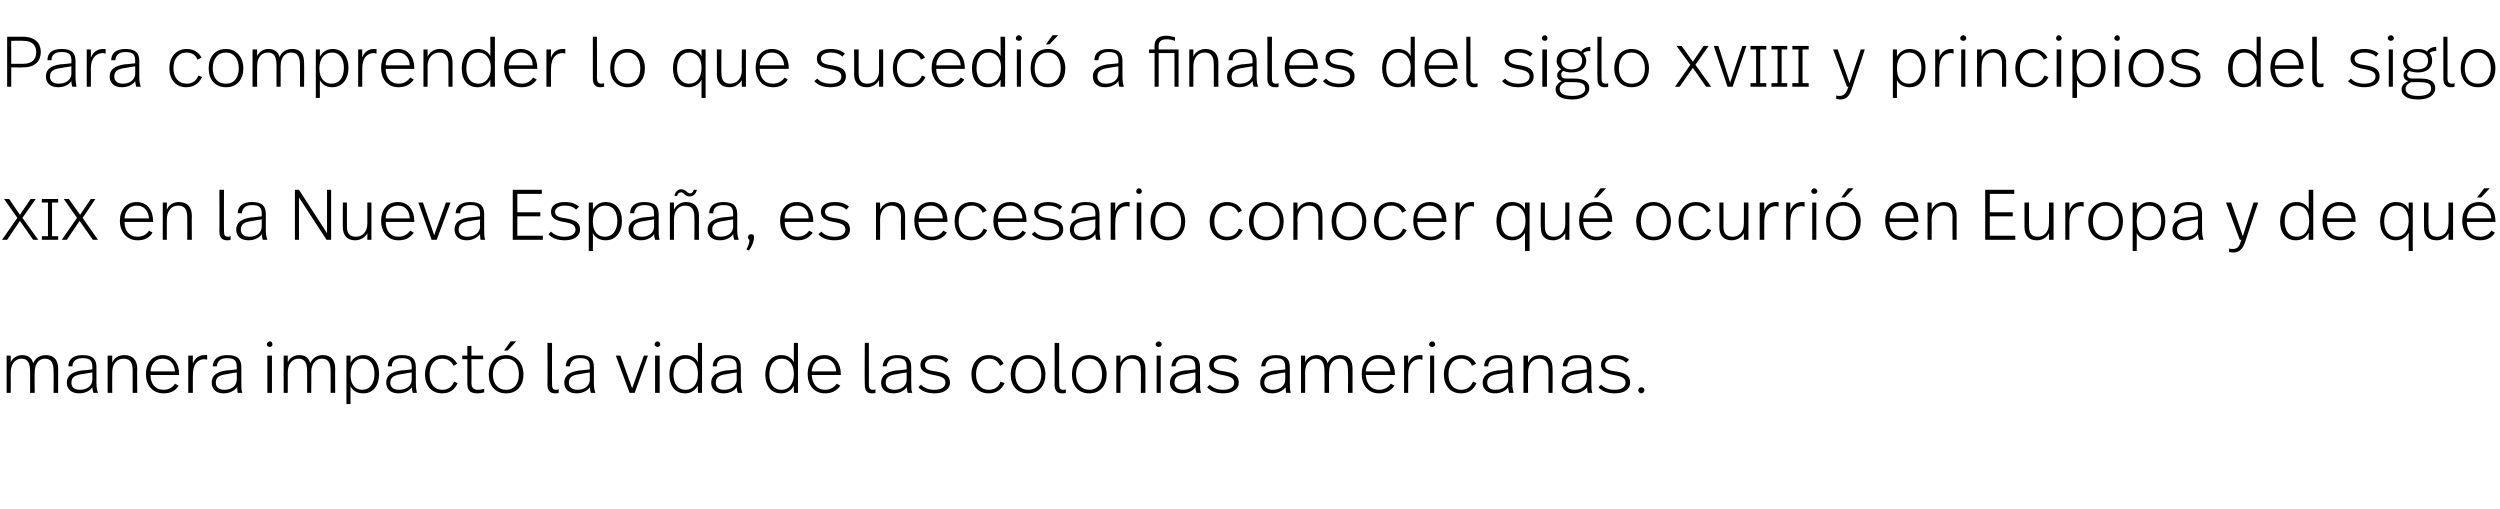
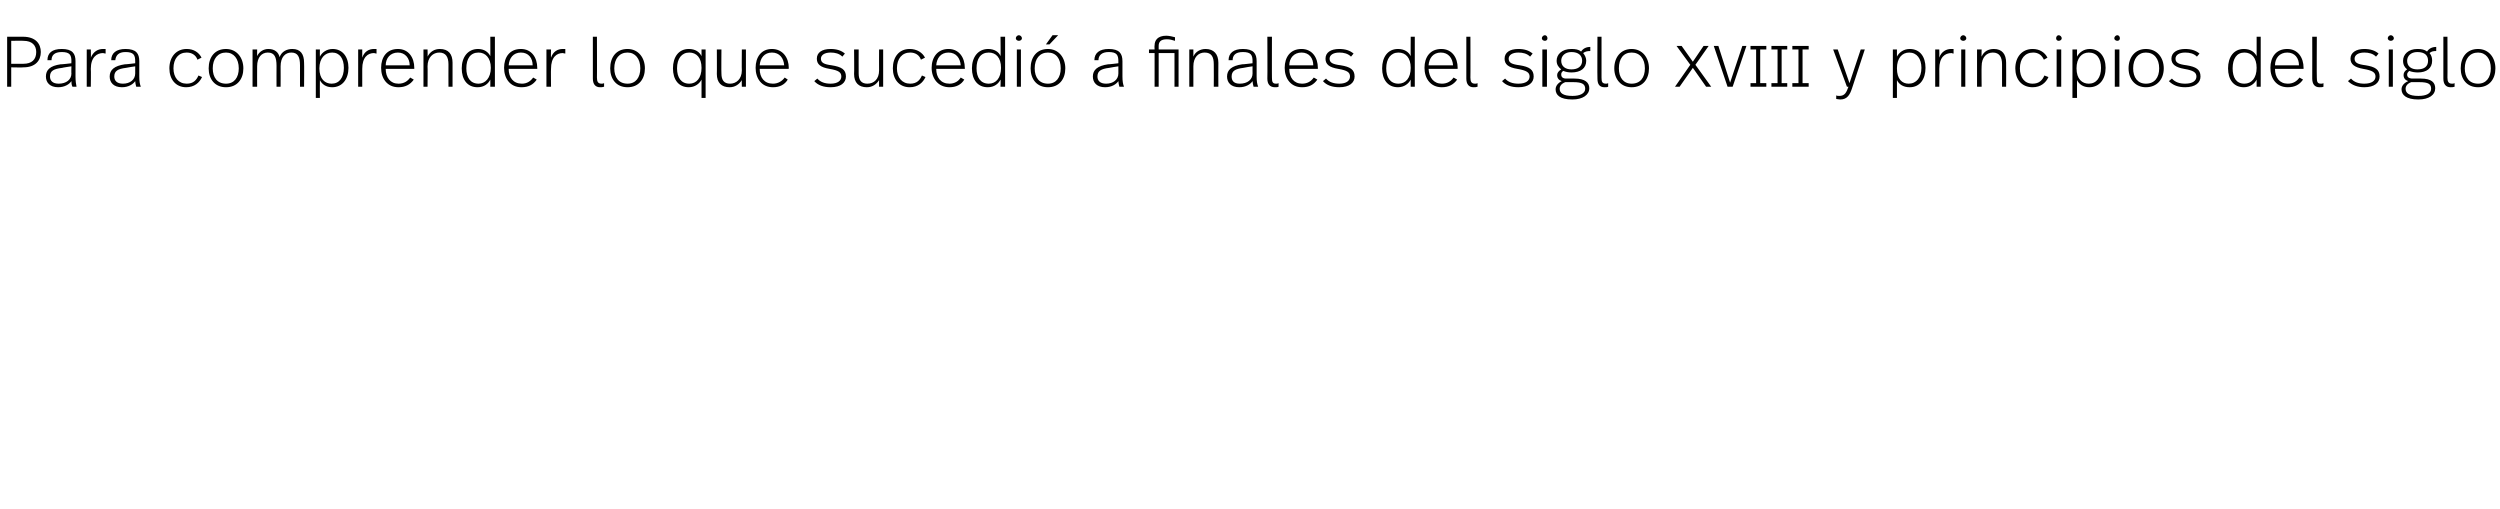
<svg xmlns="http://www.w3.org/2000/svg" version="1.1" width="490px" height="99.8px" viewBox="0 -2 490 99.8" style="top:-2px">
  <desc>Para comprender lo que sucedió a finales del siglo xviii y principios del siglo xix en la Nueva España, es necesario</desc>
  <defs />
  <g id="Polygon5427">
-     <path d="m11.4 70.3c-.02.04 0 4.7 0 4.7h-.9s.04-4.21 0-4.2c0-1.6-.4-2.5-1.7-2.5c-1.1 0-2 .9-2 2.7c-.04.01 0 4 0 4h-.9s.02-4.07 0-4.1c0-1.7-.4-2.6-1.7-2.6c-1.1 0-2.1.9-2.1 2.7c.03.01 0 4 0 4h-.8v-7.3h.8s.03 1.31 0 1.3c.4-.9 1.3-1.4 2.3-1.4c1.2 0 1.9.7 2.1 1.6c.5-1.1 1.4-1.6 2.5-1.6c1.6 0 2.4 1 2.4 2.7zm7.5-.3v3c0 .9.1 1.5.3 2h-.9c-.1-.4-.2-.8-.2-1.1c-.4.6-1.3 1.2-2.6 1.2c-1.6 0-2.4-.9-2.4-2.1c0-1.3.9-2.1 3-2.4c-.03.05 2-.2 2-.2v-.4c0-1.2-.3-1.8-1.9-1.8c-1.4 0-2 .7-2 1.6h-.8c0-1.4 1-2.2 2.8-2.2c2.1 0 2.7.9 2.7 2.4zm-2.6 1.3c-1.6.2-2.3.6-2.3 1.7c0 .8.4 1.4 1.7 1.4c1.4 0 2.4-.8 2.4-2V71s-1.78.26-1.8.3zm10.6-1c-.05.04 0 4.7 0 4.7h-.9s.01-4.38 0-4.4c0-1.4-.4-2.3-1.8-2.3c-1.2 0-2.2.9-2.2 2.7c-.02-.02 0 4 0 4h-.9v-7.3h.9s-.02 1.38 0 1.4c.4-1 1.3-1.5 2.4-1.5c1.6 0 2.5 1 2.5 2.7zm8.2 1c.04-.01 0 .2 0 .2h-5.6c0 1.7.9 2.9 2.6 2.9c1 0 1.8-.5 2.2-1.2l.7.4c-.6 1-1.6 1.5-2.9 1.5c-2.3 0-3.5-1.7-3.5-3.8c0-2.1 1.2-3.7 3.3-3.7c2.1 0 3.2 1.7 3.2 3.7zm-5.6-.5h4.8c-.1-1.4-.9-2.5-2.4-2.5c-1.5 0-2.3 1.1-2.4 2.5zm11.1-3.2v.9c-.2 0-.4-.1-.5-.1c-1.2 0-2.3.8-2.3 3.1c-.02.04 0 3.5 0 3.5h-.9v-7.3h.9s-.02 1.62 0 1.6c.4-1.2 1.3-1.7 2.3-1.7h.5zm6.7 2.4v3c0 .9 0 1.5.2 2h-.9c-.1-.4-.1-.8-.1-1.1c-.5.6-1.4 1.2-2.7 1.2c-1.5 0-2.3-.9-2.3-2.1c0-1.3.8-2.1 2.9-2.4c.02.05 2-.2 2-.2c0 0 .04-.37 0-.4c0-1.2-.3-1.8-1.9-1.8c-1.4 0-1.9.7-2 1.6h-.8c.1-1.4 1-2.2 2.9-2.2c2.1 0 2.7.9 2.7 2.4zm-2.6 1.3c-1.7.2-2.4.6-2.4 1.7c0 .8.5 1.4 1.7 1.4c1.4 0 2.4-.8 2.4-2c.04 0 0-1.4 0-1.4c0 0-1.73.26-1.7.3zm8.7-5.8c0 .3-.2.5-.5.5c-.3 0-.6-.2-.6-.5c0-.3.3-.6.6-.6c.3 0 .5.3.5.6zm-.1 9.5h-.9v-7.3h.9v7.3zm12.4-4.7c-.04.04 0 4.7 0 4.7h-.9s.02-4.21 0-4.2c0-1.6-.4-2.5-1.7-2.5c-1.1 0-2.1.9-2.1 2.7c.04.01 0 4 0 4h-.8v-4.1c0-1.7-.4-2.6-1.7-2.6c-1.1 0-2.1.9-2.1 2.7v4h-.8v-7.3h.8v1.3c.4-.9 1.3-1.4 2.3-1.4c1.2 0 1.9.7 2.1 1.6c.5-1.1 1.4-1.6 2.5-1.6c1.6 0 2.4 1 2.4 2.7zm8.6 1c0 2.2-1.1 3.8-3.1 3.8c-1.3 0-2.1-.6-2.5-1.4v3.5h-.8v-9.5h.8v1.4c.4-.8 1.3-1.5 2.5-1.5c1.9 0 3.1 1.5 3.1 3.7zm-5.6.1c0 2.1 1 3 2.3 3c1.5 0 2.4-1.2 2.4-3.1c0-1.8-.8-3-2.3-3c-1.4 0-2.4 1.1-2.4 3.1zM81.5 70v3c0 .9.1 1.5.2 2h-.8c-.1-.4-.2-.8-.2-1.1c-.4.6-1.3 1.2-2.6 1.2c-1.6 0-2.4-.9-2.4-2.1c0-1.3.8-2.1 3-2.4c-.05.05 2-.2 2-.2c0 0-.03-.37 0-.4c0-1.2-.3-1.8-1.9-1.8c-1.5 0-2 .7-2 1.6h-.8c0-1.4.9-2.2 2.8-2.2c2.1 0 2.7.9 2.7 2.4zm-2.6 1.3c-1.6.2-2.4.6-2.4 1.7c0 .8.5 1.4 1.7 1.4c1.5 0 2.5-.8 2.5-2c-.03 0 0-1.4 0-1.4c0 0-1.8.26-1.8.3zm10.7-2l-.7.4c-.4-.9-1.2-1.4-2.2-1.4c-1.6 0-2.5 1.2-2.5 3.1c0 1.8.9 3 2.5 3c1.3 0 1.9-.7 2.3-1.6l.7.3c-.5 1.1-1.4 2-3 2c-2.2 0-3.4-1.6-3.4-3.7c0-2.2 1.3-3.8 3.4-3.8c1.4 0 2.4.7 2.9 1.7zm2.8-1.6h2.3v.7h-2.3s.04 4.64 0 4.6c0 .9.3 1.4 1.3 1.4c.5 0 .9-.1 1.2-.2v.7c-.3.1-.8.2-1.4.2c-1.5 0-1.9-.8-1.9-1.9v-4.8h-1v-.7h1v-1.9h.8v1.9zm7.1-1h-.7l1.3-1.8h1.1l-1.7 1.8zm3.1 4.7c0 2.1-1.2 3.7-3.4 3.7c-2.2 0-3.4-1.6-3.4-3.7c0-2.2 1.2-3.8 3.4-3.8c2.1 0 3.4 1.7 3.4 3.8zm-6 0c0 1.8 1 3 2.6 3c1.6 0 2.5-1.2 2.5-3c0-1.9-.9-3.1-2.5-3.1c-1.6 0-2.6 1.2-2.6 3.1zm11.6 1.8c0 .8.1 1.2.8 1.2c.2 0 .3 0 .5-.1v.7c-.2.1-.5.1-.7.1c-1 0-1.5-.6-1.5-1.7c.04-.02 0-8.2 0-8.2h.9s-.02 8.04 0 8zm8.2-3.2v3c0 .9.1 1.5.3 2h-.9c-.1-.4-.2-.8-.2-1.1c-.4.6-1.3 1.2-2.6 1.2c-1.6 0-2.4-.9-2.4-2.1c0-1.3.9-2.1 3-2.4c-.01.05 2-.2 2-.2v-.4c0-1.2-.3-1.8-1.9-1.8c-1.4 0-1.9.7-2 1.6h-.8c0-1.4 1-2.2 2.8-2.2c2.1 0 2.7.9 2.7 2.4zm-2.6 1.3c-1.6.2-2.3.6-2.3 1.7c0 .8.5 1.4 1.7 1.4c1.4 0 2.4-.8 2.4-2V71s-1.75.26-1.8.3zm10.6 3.7h-1l-2.7-7.3h.9l2.3 6.4l2.3-6.4h.8l-2.6 7.3zm5-9.5c0 .3-.2.5-.5.5c-.3 0-.6-.2-.6-.5c0-.3.3-.6.6-.6c.3 0 .5.3.5.6zm-.1 9.5h-.9v-7.3h.9v7.3zm8.3 0h-.8s-.04-1.41 0-1.4c-.5.8-1.3 1.5-2.5 1.5c-2 0-3.1-1.5-3.1-3.7c0-2.2 1.1-3.8 3.1-3.8c1.3 0 2.1.6 2.5 1.4c-.04.04 0-3.8 0-3.8h.8v9.8zm-5.6-3.6c0 1.8.8 3 2.4 3c1.4 0 2.4-1.1 2.4-3.1c0-2-1-3-2.4-3c-1.5 0-2.4 1.2-2.4 3.1zm13.2-1.4v3c0 .9.1 1.5.3 2h-.9c-.1-.4-.2-.8-.2-1.1c-.4.6-1.3 1.2-2.6 1.2c-1.6 0-2.4-.9-2.4-2.1c0-1.3.9-2.1 3-2.4c-.04.05 2-.2 2-.2c0 0-.02-.37 0-.4c0-1.2-.3-1.8-1.9-1.8c-1.5 0-2 .7-2 1.6h-.8c0-1.4 1-2.2 2.8-2.2c2.1 0 2.7.9 2.7 2.4zm-2.6 1.3c-1.6.2-2.3.6-2.3 1.7c0 .8.4 1.4 1.6 1.4c1.5 0 2.5-.8 2.5-2c-.02 0 0-1.4 0-1.4c0 0-1.78.26-1.8.3zm13.8 3.7h-.8s-.02-1.41 0-1.4c-.4.8-1.3 1.5-2.5 1.5c-2 0-3.1-1.5-3.1-3.7c0-2.2 1.1-3.8 3.1-3.8c1.3 0 2.1.6 2.5 1.4c-.02.04 0-3.8 0-3.8h.8v9.8zm-5.6-3.6c0 1.8.8 3 2.4 3c1.4 0 2.4-1.1 2.4-3.1c0-2-1-3-2.4-3c-1.5 0-2.4 1.2-2.4 3.1zm14-.1c-.02-.01 0 .2 0 .2h-5.7c.1 1.7 1 2.9 2.6 2.9c1.1 0 1.8-.5 2.3-1.2l.7.4c-.7 1-1.7 1.5-3 1.5c-2.2 0-3.4-1.7-3.4-3.8c0-2.1 1.1-3.7 3.3-3.7c2.1 0 3.2 1.7 3.2 3.7zm-5.7-.5h4.8c-.1-1.4-.9-2.5-2.3-2.5c-1.6 0-2.4 1.1-2.5 2.5zm11.2 2.4c0 .8.1 1.2.8 1.2c.2 0 .3 0 .5-.1v.7c-.2.1-.4.1-.7.1c-1 0-1.4-.6-1.4-1.7c-.05-.02 0-8.2 0-8.2h.8v8zm8.3-3.2v3c0 .9 0 1.5.2 2h-.9c-.1-.4-.1-.8-.2-1.1c-.4.6-1.3 1.2-2.6 1.2c-1.6 0-2.4-.9-2.4-2.1c0-1.3.9-2.1 3-2.4c.01.05 2-.2 2-.2c0 0 .03-.37 0-.4c0-1.2-.3-1.8-1.9-1.8c-1.4 0-1.9.7-2 1.6h-.8c.1-1.4 1-2.2 2.9-2.2c2.1 0 2.7.9 2.7 2.4zm-2.6 1.3c-1.7.2-2.4.6-2.4 1.7c0 .8.5 1.4 1.7 1.4c1.4 0 2.4-.8 2.4-2c.03 0 0-1.4 0-1.4c0 0-1.74.26-1.7.3zm9.9-2.8l-.5.6c-.5-.6-1.3-.8-2.3-.8c-1.2 0-1.8.5-1.8 1.2c0 .8.5 1.1 2.1 1.3c1.8.3 2.8.8 2.8 2.2c0 1.2-1.1 2.1-3 2.1c-1.4 0-2.5-.4-3.2-1.2l.5-.5c.7.7 1.6 1 2.6 1c1.5 0 2.2-.6 2.2-1.4c0-.8-.5-1.2-2.3-1.5c-1.8-.3-2.6-.9-2.6-2c0-1.2 1.1-1.9 2.7-1.9c1.3 0 2.2.3 2.8.9zm10.8.8l-.7.4c-.4-.9-1.1-1.4-2.1-1.4c-1.6 0-2.6 1.2-2.6 3.1c0 1.8.9 3 2.5 3c1.3 0 2-.7 2.3-1.6l.8.3c-.5 1.1-1.5 2-3.1 2c-2.2 0-3.4-1.6-3.4-3.7c0-2.2 1.3-3.8 3.4-3.8c1.4 0 2.5.7 2.9 1.7zm8.2 2.1c0 2.1-1.2 3.7-3.4 3.7c-2.2 0-3.4-1.6-3.4-3.7c0-2.2 1.3-3.8 3.4-3.8c2.1 0 3.4 1.7 3.4 3.8zm-5.9 0c0 1.8.9 3 2.5 3c1.7 0 2.6-1.2 2.6-3c0-1.9-1-3.1-2.6-3.1c-1.6 0-2.5 1.2-2.5 3.1zm8.6 1.8c0 .8.1 1.2.8 1.2c.2 0 .3 0 .5-.1v.7c-.2.1-.5.1-.8.1c-.9 0-1.4-.6-1.4-1.7c.02-.02 0-8.2 0-8.2h.9s-.04 8.04 0 8zm9.3-1.8c0 2.1-1.2 3.7-3.4 3.7c-2.2 0-3.4-1.6-3.4-3.7c0-2.2 1.2-3.8 3.4-3.8c2.1 0 3.4 1.7 3.4 3.8zm-6 0c0 1.8 1 3 2.6 3c1.6 0 2.5-1.2 2.5-3c0-1.9-.9-3.1-2.5-3.1c-1.6 0-2.6 1.2-2.6 3.1zm13.6-1.1v4.7h-.9s.05-4.38 0-4.4c0-1.4-.4-2.3-1.8-2.3c-1.2 0-2.2.9-2.2 2.7v4h-.8v-7.3h.8v1.4c.5-1 1.4-1.5 2.4-1.5c1.6 0 2.5 1 2.5 2.7zm3.2-4.8c0 .3-.3.5-.6.5c-.3 0-.6-.2-.6-.5c0-.3.3-.6.6-.6c.3 0 .6.3.6.6zm-.2 9.5h-.8v-7.3h.8v7.3zm7.7-5v3c0 .9 0 1.5.2 2h-.9c-.1-.4-.2-.8-.2-1.1c-.4.6-1.3 1.2-2.6 1.2c-1.6 0-2.4-.9-2.4-2.1c0-1.3.9-2.1 3-2.4c0 .05 2-.2 2-.2c0 0 .02-.37 0-.4c0-1.2-.3-1.8-1.9-1.8c-1.4 0-1.9.7-2 1.6h-.8c.1-1.4 1-2.2 2.9-2.2c2.1 0 2.7.9 2.7 2.4zm-2.6 1.3c-1.7.2-2.4.6-2.4 1.7c0 .8.5 1.4 1.7 1.4c1.4 0 2.4-.8 2.4-2c.02 0 0-1.4 0-1.4c0 0-1.75.26-1.7.3zm9.9-2.8l-.5.6c-.6-.6-1.3-.8-2.3-.8c-1.2 0-1.8.5-1.8 1.2c0 .8.5 1.1 2.1 1.3c1.8.3 2.8.8 2.8 2.2c0 1.2-1.1 2.1-3.1 2.1c-1.3 0-2.4-.4-3.1-1.2l.5-.5c.7.7 1.6 1 2.6 1c1.5 0 2.2-.6 2.2-1.4c0-.8-.6-1.2-2.3-1.5c-1.8-.3-2.6-.9-2.6-2c0-1.2 1.1-1.9 2.7-1.9c1.3 0 2.2.3 2.8.9zm10.3 1.5v3c0 .9 0 1.5.2 2h-.9c-.1-.4-.1-.8-.1-1.1c-.5.6-1.4 1.2-2.7 1.2c-1.5 0-2.3-.9-2.3-2.1c0-1.3.8-2.1 2.9-2.4c.02.05 2-.2 2-.2c0 0 .04-.37 0-.4c0-1.2-.3-1.8-1.9-1.8c-1.4 0-1.9.7-2 1.6h-.8c.1-1.4 1-2.2 2.9-2.2c2.1 0 2.7.9 2.7 2.4zm-2.6 1.3c-1.7.2-2.4.6-2.4 1.7c0 .8.5 1.4 1.7 1.4c1.4 0 2.4-.8 2.4-2c.04 0 0-1.4 0-1.4c0 0-1.72.26-1.7.3zm14.9-1c-.02.04 0 4.7 0 4.7h-.9s.05-4.21 0-4.2c0-1.6-.4-2.5-1.6-2.5c-1.2 0-2.1.9-2.1 2.7c-.04.01 0 4 0 4h-.9s.03-4.07 0-4.1c0-1.7-.4-2.6-1.7-2.6c-1.1 0-2.1.9-2.1 2.7c.03.01 0 4 0 4h-.8v-7.3h.8s.03 1.31 0 1.3c.4-.9 1.3-1.4 2.3-1.4c1.2 0 1.9.7 2.1 1.6c.5-1.1 1.4-1.6 2.5-1.6c1.6 0 2.4 1 2.4 2.7zm8.3 1c-.03-.01 0 .2 0 .2h-5.7c.1 1.7 1 2.9 2.6 2.9c1.1 0 1.8-.5 2.3-1.2l.7.4c-.7 1-1.7 1.5-3 1.5c-2.2 0-3.4-1.7-3.4-3.8c0-2.1 1.1-3.7 3.3-3.7c2.1 0 3.2 1.7 3.2 3.7zm-5.7-.5h4.8c-.1-1.4-.9-2.5-2.3-2.5c-1.6 0-2.4 1.1-2.5 2.5zm11.1-3.2v.9c-.2 0-.3-.1-.5-.1c-1.2 0-2.3.8-2.3 3.1c.02.04 0 3.5 0 3.5h-.8v-7.3h.8s.02 1.62 0 1.6c.4-1.2 1.3-1.7 2.3-1.7h.5zm2.5-2.1c0 .3-.3.5-.6.5c-.3 0-.6-.2-.6-.5c0-.3.3-.6.6-.6c.3 0 .6.3.6.6zm-.2 9.5h-.8v-7.3h.8v7.3zm8.2-5.7l-.8.4c-.3-.9-1.1-1.4-2.1-1.4c-1.6 0-2.5 1.2-2.5 3.1c0 1.8.9 3 2.5 3c1.3 0 1.9-.7 2.3-1.6l.7.3c-.5 1.1-1.4 2-3 2c-2.2 0-3.4-1.6-3.4-3.7c0-2.2 1.3-3.8 3.4-3.8c1.4 0 2.4.7 2.9 1.7zm7.1.7v3c0 .9.1 1.5.3 2h-.9c-.1-.4-.2-.8-.2-1.1c-.4.6-1.3 1.2-2.6 1.2c-1.6 0-2.4-.9-2.4-2.1c0-1.3.9-2.1 3-2.4c-.04.05 2-.2 2-.2c0 0-.02-.37 0-.4c0-1.2-.3-1.8-1.9-1.8c-1.5 0-2 .7-2 1.6h-.8c0-1.4 1-2.2 2.8-2.2c2.1 0 2.7.9 2.7 2.4zm-2.6 1.3c-1.6.2-2.3.6-2.3 1.7c0 .8.4 1.4 1.6 1.4c1.5 0 2.5-.8 2.5-2c-.02 0 0-1.4 0-1.4c0 0-1.79.26-1.8.3zm10.5-1c.04.04 0 4.7 0 4.7h-.8v-4.4c0-1.4-.5-2.3-1.8-2.3c-1.2 0-2.2.9-2.2 2.7c-.03-.02 0 4 0 4h-.9v-7.3h.9s-.03 1.38 0 1.4c.4-1 1.3-1.5 2.4-1.5c1.6 0 2.4 1 2.4 2.7zm7.6-.3v3c0 .9 0 1.5.2 2h-.9c-.1-.4-.1-.8-.1-1.1c-.5.6-1.4 1.2-2.6 1.2c-1.6 0-2.4-.9-2.4-2.1c0-1.3.8-2.1 2.9-2.4c.03.05 2-.2 2-.2c0 0 .05-.37 0-.4c0-1.2-.3-1.8-1.8-1.8c-1.5 0-2 .7-2 1.6h-.9c.1-1.4 1-2.2 2.9-2.2c2.1 0 2.7.9 2.7 2.4zm-2.6 1.3c-1.7.2-2.4.6-2.4 1.7c0 .8.5 1.4 1.7 1.4c1.4 0 2.4-.8 2.4-2c.05 0 0-1.4 0-1.4c0 0-1.72.26-1.7.3zm10-2.8l-.6.6c-.5-.6-1.3-.8-2.2-.8c-1.2 0-1.9.5-1.9 1.2c0 .8.5 1.1 2.1 1.3c1.9.3 2.8.8 2.8 2.2c0 1.2-1 2.1-3 2.1c-1.4 0-2.5-.4-3.2-1.2l.5-.5c.7.7 1.6 1 2.7 1c1.4 0 2.1-.6 2.1-1.4c0-.8-.5-1.2-2.3-1.5c-1.8-.3-2.5-.9-2.5-2c0-1.2 1-1.9 2.7-1.9c1.2 0 2.1.3 2.8.9zm3 6c0 .3-.3.6-.6.6c-.3 0-.6-.3-.6-.6c0-.4.3-.6.6-.6c.3 0 .6.2.6.6z" stroke="none" fill="#000" />
-   </g>
+     </g>
  <g id="Polygon5426">
-     <path d="m7.5 45h-1l-2.6-3.7L1.4 45h-1l3-4.3L.8 37h1l2.1 3.1L6 37h1l-2.6 3.7L7.5 45zm3.9-7.3h-1.2v6.6h1.2v.7H8.2v-.7h1.2v-6.6H8.2v-.7h3.2v.7zm7.8 7.3h-1l-2.6-3.7l-2.5 3.7h-1l3-4.3l-2.6-3.7h1l2.2 3.1l2.1-3.1h.9l-2.5 3.7l3 4.3zM30 41.3c.04-.01 0 .2 0 .2h-5.6c0 1.7.9 2.9 2.6 2.9c1 0 1.8-.5 2.2-1.2l.7.4c-.6 1-1.6 1.5-2.9 1.5c-2.2 0-3.5-1.7-3.5-3.8c0-2.1 1.2-3.7 3.3-3.7c2.1 0 3.2 1.7 3.2 3.7zm-5.6-.5h4.8c-.1-1.4-.9-2.5-2.4-2.5c-1.5 0-2.3 1.1-2.4 2.5zm13.2-.5c-.04.04 0 4.7 0 4.7h-.9s.02-4.38 0-4.4c0-1.4-.4-2.3-1.8-2.3c-1.2 0-2.2.9-2.2 2.7v4h-.8v-7.3h.8v1.4c.4-1 1.3-1.5 2.4-1.5c1.6 0 2.5 1 2.5 2.7zm6.3 2.9c0 .8.1 1.2.8 1.2c.2 0 .3 0 .5-.1v.7c-.2.1-.5.1-.7.1c-1 0-1.5-.6-1.5-1.7c.04-.02 0-8.2 0-8.2h.9s-.03 8.04 0 8zm8.2-3.2v3c0 .9.1 1.5.3 2h-.9c-.1-.4-.2-.8-.2-1.1c-.4.6-1.3 1.2-2.6 1.2c-1.6 0-2.4-.9-2.4-2.1c0-1.3.9-2.1 3-2.4c-.01.05 2-.2 2-.2v-.4c0-1.2-.3-1.8-1.9-1.8c-1.4 0-1.9.7-2 1.6h-.8c0-1.4 1-2.2 2.8-2.2c2.1 0 2.7.9 2.7 2.4zm-2.6 1.3c-1.6.2-2.3.6-2.3 1.7c0 .8.5 1.4 1.7 1.4c1.4 0 2.4-.8 2.4-2V41s-1.75.26-1.8.3zM64.9 45h-.9l-5.4-8.3v8.3h-.8v-9.8h.8l5.5 8.5v-8.5h.8v9.8zm7.9 0h-.8v-1.3c-.4.8-1.3 1.4-2.4 1.4c-1.5 0-2.4-.9-2.4-2.6c-.03.04 0-4.8 0-4.8h.8v4.7c0 1.3.5 2 1.8 2c1.2 0 2.2-.9 2.2-2.6v-4.1h.8v7.3zm8.4-3.7v.2h-5.6c0 1.7.9 2.9 2.5 2.9c1.1 0 1.8-.5 2.3-1.2l.7.4c-.7 1-1.6 1.5-3 1.5c-2.2 0-3.4-1.7-3.4-3.8c0-2.1 1.1-3.7 3.3-3.7c2.1 0 3.2 1.7 3.2 3.7zm-5.6-.5h4.7c0-1.4-.8-2.5-2.3-2.5c-1.5 0-2.4 1.1-2.4 2.5zm10 4.2h-1L82 37.7h.9l2.2 6.4l2.3-6.4h.9L85.6 45zm9.3-5v3c0 .9 0 1.5.2 2h-.9c-.1-.4-.1-.8-.1-1.1c-.5.6-1.4 1.2-2.6 1.2c-1.6 0-2.4-.9-2.4-2.1c0-1.3.8-2.1 2.9-2.4c.04.05 2.1-.2 2.1-.2c0 0-.05-.37 0-.4c0-1.2-.4-1.8-1.9-1.8c-1.5 0-2 .7-2 1.6h-.9c.1-1.4 1-2.2 2.9-2.2c2.1 0 2.7.9 2.7 2.4zm-2.6 1.3c-1.7.2-2.4.6-2.4 1.7c0 .8.5 1.4 1.7 1.4c1.4 0 2.5-.8 2.5-2c-.05 0 0-1.4 0-1.4c0 0-1.81.26-1.8.3zm13.9-5.3h-4.8v3.6h4.5v.8h-4.5v3.8h5v.8h-5.9v-9.8h5.7v.8zm7.3 2.5l-.6.6c-.5-.6-1.3-.8-2.2-.8c-1.2 0-1.9.5-1.9 1.2c0 .8.5 1.1 2.1 1.3c1.8.3 2.8.8 2.8 2.2c0 1.2-1.1 2.1-3 2.1c-1.4 0-2.5-.4-3.2-1.2l.5-.5c.7.7 1.6 1 2.6 1c1.5 0 2.2-.6 2.2-1.4c0-.8-.5-1.2-2.3-1.5c-1.8-.3-2.5-.9-2.5-2c0-1.2 1-1.9 2.7-1.9c1.2 0 2.1.3 2.8.9zm8.4 2.8c0 2.2-1.2 3.8-3.2 3.8c-1.2 0-2.1-.6-2.5-1.4c.04-.02 0 3.5 0 3.5h-.8v-9.5h.8s.04 1.42 0 1.4c.5-.8 1.3-1.5 2.5-1.5c2 0 3.2 1.5 3.2 3.7zm-5.7.1c0 2.1 1 3 2.4 3c1.4 0 2.4-1.2 2.4-3.1c0-1.8-.8-3-2.4-3c-1.4 0-2.4 1.1-2.4 3.1zm12.9-1.4v3c0 .9 0 1.5.2 2h-.9c-.1-.4-.2-.8-.2-1.1c-.4.6-1.3 1.2-2.6 1.2c-1.6 0-2.4-.9-2.4-2.1c0-1.3.9-2.1 3-2.4c0 .05 2-.2 2-.2v-.4c0-1.2-.3-1.8-1.9-1.8c-1.4 0-1.9.7-2 1.6h-.8c0-1.4 1-2.2 2.8-2.2c2.1 0 2.8.9 2.8 2.4zm-2.7 1.3c-1.6.2-2.3.6-2.3 1.7c0 .8.5 1.4 1.7 1.4c1.4 0 2.4-.8 2.4-2V41s-1.75.26-1.8.3zm8.9-5.4c.3 0 .5-.2.7-.7h.6c-.2.8-.7 1.3-1.4 1.3c-1 0-1.1-.8-1.7-.8c-.4 0-.6.2-.8.7h-.5c.1-.7.6-1.3 1.3-1.3c1 0 1.1.8 1.8.8zm1.7 4.4c-.03.04 0 4.7 0 4.7h-.9s.04-4.38 0-4.4c0-1.4-.4-2.3-1.8-2.3c-1.2 0-2.2.9-2.2 2.7v4h-.8v-7.3h.8v1.4c.5-1 1.4-1.5 2.4-1.5c1.6 0 2.5 1 2.5 2.7zm7.5-.3v3c0 .9.1 1.5.3 2h-.9c-.1-.4-.2-.8-.2-1.1c-.4.6-1.3 1.2-2.6 1.2c-1.6 0-2.4-.9-2.4-2.1c0-1.3.9-2.1 3-2.4c-.03.05 2-.2 2-.2c0 0-.02-.37 0-.4c0-1.2-.3-1.8-1.9-1.8c-1.5 0-2 .7-2 1.6h-.8c0-1.4 1-2.2 2.8-2.2c2.1 0 2.7.9 2.7 2.4zm-2.6 1.3c-1.6.2-2.3.6-2.3 1.7c0 .8.4 1.4 1.6 1.4c1.5 0 2.5-.8 2.5-2c-.02 0 0-1.4 0-1.4c0 0-1.78.26-1.8.3zm5.9 3.2c0 .7-.4 1.8-1 2.6l-.5-.2c.4-.7.6-1.4.6-1.9c-.2-.1-.3-.3-.3-.5c0-.4.3-.6.6-.6c.4 0 .6.2.6.6zm11.6-3.2v.2h-5.6c0 1.7.9 2.9 2.5 2.9c1.1 0 1.8-.5 2.3-1.2l.7.4c-.7 1-1.6 1.5-3 1.5c-2.2 0-3.4-1.7-3.4-3.8c0-2.1 1.1-3.7 3.3-3.7c2.1 0 3.2 1.7 3.2 3.7zm-5.6-.5h4.7c0-1.4-.8-2.5-2.3-2.5c-1.5 0-2.4 1.1-2.4 2.5zm12.6-2.3l-.5.6c-.6-.6-1.4-.8-2.3-.8c-1.2 0-1.9.5-1.9 1.2c0 .8.6 1.1 2.2 1.3c1.8.3 2.7.8 2.7 2.2c0 1.2-1 2.1-3 2.1c-1.4 0-2.5-.4-3.2-1.2l.6-.5c.6.7 1.5 1 2.6 1c1.4 0 2.1-.6 2.1-1.4c0-.8-.5-1.2-2.3-1.5c-1.8-.3-2.5-.9-2.5-2c0-1.2 1-1.9 2.7-1.9c1.2 0 2.1.3 2.8.9zm11 1.8v4.7h-.8s-.05-4.38 0-4.4c0-1.4-.5-2.3-1.9-2.3c-1.1 0-2.2.9-2.2 2.7c.02-.02 0 4 0 4h-.8v-7.3h.8s.02 1.38 0 1.4c.5-1 1.4-1.5 2.4-1.5c1.7 0 2.5 1 2.5 2.7zm8.3 1c-.02-.01 0 .2 0 .2H180c.1 1.7 1 2.9 2.6 2.9c1.1 0 1.8-.5 2.3-1.2l.7.4c-.7 1-1.7 1.5-3 1.5c-2.2 0-3.4-1.7-3.4-3.8c0-2.1 1.1-3.7 3.3-3.7c2.1 0 3.2 1.7 3.2 3.7zm-5.6-.5h4.7c-.1-1.4-.9-2.5-2.3-2.5c-1.6 0-2.4 1.1-2.4 2.5zm13.3-1.5l-.8.4c-.4-.9-1.1-1.4-2.1-1.4c-1.6 0-2.6 1.2-2.6 3.1c0 1.8.9 3 2.6 3c1.3 0 1.9-.7 2.3-1.6l.7.3c-.5 1.1-1.5 2-3.1 2c-2.1 0-3.3-1.6-3.3-3.7c0-2.2 1.2-3.8 3.3-3.8c1.4 0 2.5.7 3 1.7zm7.8 2c.03-.01 0 .2 0 .2h-5.6c0 1.7.9 2.9 2.6 2.9c1 0 1.8-.5 2.2-1.2l.7.4c-.6 1-1.6 1.5-2.9 1.5c-2.3 0-3.5-1.7-3.5-3.8c0-2.1 1.2-3.7 3.3-3.7c2.1 0 3.2 1.7 3.2 3.7zm-5.6-.5h4.8c-.1-1.4-.9-2.5-2.4-2.5c-1.5 0-2.3 1.1-2.4 2.5zm12.6-2.3l-.5.6c-.6-.6-1.4-.8-2.3-.8c-1.2 0-1.9.5-1.9 1.2c0 .8.6 1.1 2.2 1.3c1.8.3 2.7.8 2.7 2.2c0 1.2-1 2.1-3 2.1c-1.4 0-2.4-.4-3.2-1.2l.6-.5c.6.7 1.5 1 2.6 1c1.5 0 2.2-.6 2.2-1.4c0-.8-.6-1.2-2.4-1.5c-1.7-.3-2.5-.9-2.5-2c0-1.2 1.1-1.9 2.7-1.9c1.2 0 2.1.3 2.8.9zm7.3 1.5v3c0 .9.1 1.5.2 2h-.8c-.2-.4-.2-.8-.2-1.1c-.4.6-1.3 1.2-2.6 1.2c-1.6 0-2.4-.9-2.4-2.1c0-1.3.8-2.1 2.9-2.4c.04.05 2.1-.2 2.1-.2c0 0-.04-.37 0-.4c0-1.2-.3-1.8-1.9-1.8c-1.5 0-2 .7-2 1.6h-.8c0-1.4.9-2.2 2.8-2.2c2.1 0 2.7.9 2.7 2.4zm-2.6 1.3c-1.7.2-2.4.6-2.4 1.7c0 .8.5 1.4 1.7 1.4c1.5 0 2.5-.8 2.5-2c-.04 0 0-1.4 0-1.4c0 0-1.8.26-1.8.3zm8.5-3.7v.9c-.2 0-.4-.1-.5-.1c-1.2 0-2.3.8-2.3 3.1c-.05.04 0 3.5 0 3.5h-.9v-7.3h.9s-.05 1.62 0 1.6c.4-1.2 1.3-1.7 2.3-1.7h.5zm2.4-2.1c0 .3-.2.5-.6.5c-.3 0-.5-.2-.5-.5c0-.3.2-.6.5-.6c.4 0 .6.3.6.6zm-.1 9.5h-.9v-7.3h.9v7.3zm8.6-3.6c0 2.1-1.2 3.7-3.4 3.7c-2.1 0-3.4-1.6-3.4-3.7c0-2.2 1.3-3.8 3.4-3.8c2.1 0 3.4 1.7 3.4 3.8zm-5.9 0c0 1.8.9 3 2.5 3c1.7 0 2.6-1.2 2.6-3c0-1.9-1-3.1-2.6-3.1c-1.6 0-2.5 1.2-2.5 3.1zm17-2.1l-.7.4c-.4-.9-1.1-1.4-2.1-1.4c-1.6 0-2.6 1.2-2.6 3.1c0 1.8.9 3 2.5 3c1.3 0 2-.7 2.3-1.6l.8.3c-.5 1.1-1.5 2-3.1 2c-2.2 0-3.4-1.6-3.4-3.7c0-2.2 1.3-3.8 3.4-3.8c1.4 0 2.5.7 2.9 1.7zm8.2 2.1c0 2.1-1.2 3.7-3.4 3.7c-2.2 0-3.4-1.6-3.4-3.7c0-2.2 1.3-3.8 3.4-3.8c2.1 0 3.4 1.7 3.4 3.8zm-5.9 0c0 1.8.9 3 2.5 3c1.7 0 2.6-1.2 2.6-3c0-1.9-1-3.1-2.6-3.1c-1.6 0-2.5 1.2-2.5 3.1zm13.5-1.1c.02.04 0 4.7 0 4.7h-.8s-.02-4.38 0-4.4c0-1.4-.5-2.3-1.8-2.3c-1.2 0-2.3.9-2.3 2.7c.05-.02 0 4 0 4h-.8v-7.3h.8s.05 1.38 0 1.4c.5-1 1.4-1.5 2.4-1.5c1.7 0 2.5 1 2.5 2.7zm8.6 1.1c0 2.1-1.2 3.7-3.4 3.7c-2.2 0-3.4-1.6-3.4-3.7c0-2.2 1.3-3.8 3.4-3.8c2.1 0 3.4 1.7 3.4 3.8zm-5.9 0c0 1.8.9 3 2.5 3c1.7 0 2.6-1.2 2.6-3c0-1.9-1-3.1-2.6-3.1c-1.6 0-2.5 1.2-2.5 3.1zm13.7-2.1l-.8.4c-.3-.9-1.1-1.4-2.1-1.4c-1.6 0-2.5 1.2-2.5 3.1c0 1.8.9 3 2.5 3c1.3 0 1.9-.7 2.3-1.6l.7.3c-.5 1.1-1.4 2-3.1 2c-2.1 0-3.3-1.6-3.3-3.7c0-2.2 1.3-3.8 3.4-3.8c1.4 0 2.4.7 2.9 1.7zm7.9 2c-.04-.01 0 .2 0 .2h-5.7c0 1.7 1 2.9 2.6 2.9c1 0 1.8-.5 2.3-1.2l.6.4c-.6 1-1.6 1.5-2.9 1.5c-2.2 0-3.4-1.7-3.4-3.8c0-2.1 1.1-3.7 3.3-3.7c2.1 0 3.2 1.7 3.2 3.7zm-5.7-.5h4.8c-.1-1.4-.9-2.5-2.4-2.5c-1.5 0-2.3 1.1-2.4 2.5zm11.1-3.2v.9c-.2 0-.3-.1-.5-.1c-1.2 0-2.3.8-2.3 3.1v3.5h-.8v-7.3h.8v1.6c.4-1.2 1.3-1.7 2.3-1.7h.5zm10 1.4v-1.3h.9v9.5h-.9s.01-3.61 0-3.6c-.4.8-1.2 1.5-2.5 1.5c-2 0-3.1-1.5-3.1-3.7c0-2.2 1.1-3.8 3.1-3.8c1.3 0 2.1.6 2.5 1.4zm-4.7 2.4c0 1.8.7 3 2.3 3c1.4 0 2.5-1.1 2.5-3.1c0-2-1.1-3-2.4-3c-1.6 0-2.4 1.2-2.4 3.1zm13.4 3.6h-.8s-.02-1.29 0-1.3c-.5.8-1.3 1.4-2.4 1.4c-1.6 0-2.4-.9-2.4-2.6c-.05.04 0-4.8 0-4.8h.8v4.7c0 1.3.5 2 1.8 2c1.2 0 2.2-.9 2.2-2.6c-.02-.03 0-4.1 0-4.1h.8v7.3zm5.5-8.3h-.7l1.3-1.8h1.1l-1.7 1.8zm2.9 4.6c-.02-.01 0 .2 0 .2h-5.7c.1 1.7 1 2.9 2.6 2.9c1.1 0 1.8-.5 2.3-1.2l.7.4c-.7 1-1.7 1.5-3 1.5c-2.2 0-3.4-1.7-3.4-3.8c0-2.1 1.1-3.7 3.3-3.7c2.1 0 3.2 1.7 3.2 3.7zm-5.7-.5h4.8c-.1-1.4-.9-2.5-2.3-2.5c-1.6 0-2.4 1.1-2.5 2.5zm17.2.6c0 2.1-1.2 3.7-3.4 3.7c-2.2 0-3.4-1.6-3.4-3.7c0-2.2 1.3-3.8 3.4-3.8c2.1 0 3.4 1.7 3.4 3.8zm-5.9 0c0 1.8.9 3 2.5 3c1.7 0 2.6-1.2 2.6-3c0-1.9-1-3.1-2.6-3.1c-1.6 0-2.5 1.2-2.5 3.1zm13.7-2.1l-.8.4c-.3-.9-1.1-1.4-2.1-1.4c-1.6 0-2.5 1.2-2.5 3.1c0 1.8.9 3 2.5 3c1.3 0 1.9-.7 2.3-1.6l.7.3c-.5 1.1-1.4 2-3.1 2c-2.1 0-3.3-1.6-3.3-3.7c0-2.2 1.3-3.8 3.4-3.8c1.4 0 2.4.7 2.9 1.7zm7.4 5.7h-.9s.02-1.29 0-1.3c-.4.8-1.3 1.4-2.4 1.4c-1.5 0-2.4-.9-2.4-2.6v-4.8h.8s.03 4.65 0 4.7c0 1.3.5 2 1.8 2c1.2 0 2.2-.9 2.2-2.6c.02-.03 0-4.1 0-4.1h.9v7.3zm5.9-7.4v.9c-.2 0-.4-.1-.5-.1c-1.2 0-2.3.8-2.3 3.1c-.02.04 0 3.5 0 3.5h-.9v-7.3h.9s-.02 1.62 0 1.6c.4-1.2 1.3-1.7 2.3-1.7h.5zm5.1 0v.9c-.2 0-.3-.1-.5-.1c-1.2 0-2.3.8-2.3 3.1v3.5h-.8v-7.3h.8v1.6c.4-1.2 1.3-1.7 2.3-1.7h.5zm2.5-2.1c0 .3-.3.5-.6.5c-.3 0-.6-.2-.6-.5c0-.3.3-.6.6-.6c.3 0 .6.3.6.6zM356 45h-.8v-7.3h.8v7.3zm5.6-8.3h-.7l1.3-1.8h1.1l-1.7 1.8zm3.1 4.7c0 2.1-1.2 3.7-3.4 3.7c-2.2 0-3.4-1.6-3.4-3.7c0-2.2 1.2-3.8 3.4-3.8c2.1 0 3.4 1.7 3.4 3.8zm-6 0c0 1.8.9 3 2.6 3c1.6 0 2.5-1.2 2.5-3c0-1.9-1-3.1-2.5-3.1c-1.6 0-2.6 1.2-2.6 3.1zm17.3-.1c-.02-.01 0 .2 0 .2h-5.7c.1 1.7 1 2.9 2.6 2.9c1.1 0 1.8-.5 2.3-1.2l.7.4c-.7 1-1.7 1.5-3 1.5c-2.2 0-3.4-1.7-3.4-3.8c0-2.1 1.1-3.7 3.3-3.7c2.1 0 3.2 1.7 3.2 3.7zm-5.6-.5h4.7c-.1-1.4-.9-2.5-2.3-2.5c-1.6 0-2.4 1.1-2.4 2.5zm13.1-.5v4.7h-.8s-.04-4.38 0-4.4c0-1.4-.5-2.3-1.8-2.3c-1.2 0-2.3.9-2.3 2.7c.03-.02 0 4 0 4h-.8v-7.3h.8s.03 1.38 0 1.4c.5-1 1.4-1.5 2.4-1.5c1.7 0 2.5 1 2.5 2.7zm11.3-4.3H390v3.6h4.5v.8H390v3.8h5v.8h-5.9v-9.8h5.7v.8zm7.7 9h-.9s.04-1.29 0-1.3c-.4.8-1.2 1.4-2.4 1.4c-1.5 0-2.4-.9-2.4-2.6v-4.8h.9s-.05 4.65 0 4.7c0 1.3.5 2 1.7 2c1.2 0 2.2-.9 2.2-2.6c.04-.03 0-4.1 0-4.1h.9v7.3zm5.9-7.4v.9c-.2 0-.3-.1-.5-.1c-1.2 0-2.3.8-2.3 3.1v3.5h-.8v-7.3h.8v1.6c.4-1.2 1.3-1.7 2.3-1.7h.5zm7.7 3.8c0 2.1-1.2 3.7-3.4 3.7c-2.2 0-3.4-1.6-3.4-3.7c0-2.2 1.3-3.8 3.4-3.8c2.1 0 3.4 1.7 3.4 3.8zm-5.9 0c0 1.8.9 3 2.5 3c1.7 0 2.6-1.2 2.6-3c0-1.9-1-3.1-2.6-3.1c-1.6 0-2.5 1.2-2.5 3.1zm14.2-.1c0 2.2-1.1 3.8-3.1 3.8c-1.2 0-2.1-.6-2.5-1.4c.03-.02 0 3.5 0 3.5h-.8v-9.5h.8s.03 1.42 0 1.4c.5-.8 1.3-1.5 2.5-1.5c2 0 3.1 1.5 3.1 3.7zm-5.6.1c0 2.1 1 3 2.4 3c1.4 0 2.4-1.2 2.4-3.1c0-1.8-.8-3-2.4-3c-1.4 0-2.4 1.1-2.4 3.1zm12.8-1.4v3c0 .9.1 1.5.3 2h-.9c-.1-.4-.2-.8-.2-1.1c-.4.6-1.3 1.2-2.6 1.2c-1.6 0-2.4-.9-2.4-2.1c0-1.3.9-2.1 3-2.4c-.01.05 2-.2 2-.2v-.4c0-1.2-.3-1.8-1.9-1.8c-1.4 0-1.9.7-2 1.6h-.8c0-1.4 1-2.2 2.8-2.2c2.1 0 2.7.9 2.7 2.4zm-2.6 1.3c-1.6.2-2.3.6-2.3 1.7c0 .8.5 1.4 1.7 1.4c1.4 0 2.4-.8 2.4-2V41s-1.76.26-1.8.3zm11.1 4c-.4 1.2-1 2.2-2.4 2.2c-.3 0-.6-.1-.8-.1v-.7c.3.1.4.1.7.1c1.1 0 1.4-.7 1.7-1.8h-.3l-2.7-7.3h1l2.3 6.6l2.1-6.6h.9s-2.53 7.58-2.5 7.6zm13.3-.3h-.9s.03-1.41 0-1.4c-.4.8-1.2 1.5-2.5 1.5c-2 0-3.1-1.5-3.1-3.7c0-2.2 1.2-3.8 3.2-3.8c1.2 0 2.1.6 2.4 1.4c.03.04 0-3.8 0-3.8h.9v9.8zm-5.6-3.6c0 1.8.8 3 2.4 3c1.4 0 2.4-1.1 2.4-3.1c0-2-1-3-2.4-3c-1.6 0-2.4 1.2-2.4 3.1zm13.9-.1c.03-.01 0 .2 0 .2h-5.6c0 1.7.9 2.9 2.6 2.9c1 0 1.8-.5 2.2-1.2l.7.4c-.6 1-1.6 1.5-2.9 1.5c-2.3 0-3.5-1.7-3.5-3.8c0-2.1 1.2-3.7 3.3-3.7c2.1 0 3.2 1.7 3.2 3.7zm-5.6-.5h4.8c-.1-1.4-.9-2.5-2.4-2.5c-1.5 0-2.3 1.1-2.4 2.5zm16-1.8c-.02.02 0-1.3 0-1.3h.8v9.5h-.8s-.02-3.61 0-3.6c-.4.8-1.3 1.5-2.5 1.5c-2 0-3.1-1.5-3.1-3.7c0-2.2 1.1-3.8 3.1-3.8c1.3 0 2.1.6 2.5 1.4zm-4.8 2.4c0 1.8.8 3 2.4 3c1.4 0 2.4-1.1 2.4-3.1c0-2-1-3-2.4-3c-1.5 0-2.4 1.2-2.4 3.1zm13.5 3.6h-.9s.05-1.29 0-1.3c-.4.8-1.2 1.4-2.3 1.4c-1.6 0-2.5-.9-2.5-2.6c.02.04 0-4.8 0-4.8h.9s-.05 4.65 0 4.7c0 1.3.5 2 1.7 2c1.2 0 2.2-.9 2.2-2.6c.05-.03 0-4.1 0-4.1h.9v7.3zm5.5-8.3h-.8l1.4-1.8h1.1l-1.7 1.8zm2.8 4.6c.04-.01 0 .2 0 .2h-5.6c0 1.7.9 2.9 2.6 2.9c1 0 1.8-.5 2.2-1.2l.7.4c-.6 1-1.6 1.5-2.9 1.5c-2.2 0-3.5-1.7-3.5-3.8c0-2.1 1.2-3.7 3.3-3.7c2.1 0 3.2 1.7 3.2 3.7zm-5.6-.5h4.8c-.1-1.4-.9-2.5-2.4-2.5c-1.5 0-2.3 1.1-2.4 2.5z" stroke="none" fill="#000" />
-   </g>
+     </g>
  <g id="Polygon5425">
    <path d="m8 8.2c0 1.7-1.1 3-3.4 3c-.01.05-2.4 0-2.4 0v3.8h-.8V5.2h3.1C7 5.2 8 6.6 8 8.2zm-.9 0C7.1 6.9 6.3 6 4.6 6c.05-.04-2.4 0-2.4 0v4.5h2.4c1.6 0 2.5-.8 2.5-2.3zm7.7 1.8v3c0 .9.1 1.5.2 2h-.8c-.2-.4-.2-.8-.2-1.1c-.4.6-1.3 1.2-2.6 1.2c-1.6 0-2.4-.9-2.4-2.1c0-1.3.8-2.1 2.9-2.4c.04.05 2.1-.2 2.1-.2c0 0-.04-.37 0-.4c0-1.2-.3-1.8-1.9-1.8c-1.5 0-2 .7-2 1.6h-.8c0-1.4.9-2.2 2.8-2.2c2.1 0 2.7.9 2.7 2.4zm-2.6 1.3c-1.7.2-2.4.6-2.4 1.7c0 .8.5 1.4 1.7 1.4c1.5 0 2.5-.8 2.5-2c-.04 0 0-1.4 0-1.4c0 0-1.81.26-1.8.3zm8.5-3.7v.9c-.2 0-.4-.1-.5-.1c-1.2 0-2.4.8-2.4 3.1c.05.04 0 3.5 0 3.5h-.8V7.7h.8s.05 1.62 0 1.6c.5-1.2 1.4-1.7 2.4-1.7h.5zm6.6 2.4v3c0 .9.1 1.5.3 2h-.9c-.1-.4-.2-.8-.2-1.1c-.4.6-1.3 1.2-2.6 1.2c-1.6 0-2.4-.9-2.4-2.1c0-1.3.9-2.1 3-2.4c-.01.05 2-.2 2-.2v-.4c0-1.2-.3-1.8-1.9-1.8c-1.4 0-1.9.7-2 1.6h-.8c0-1.4 1-2.2 2.8-2.2c2.1 0 2.7.9 2.7 2.4zm-2.6 1.3c-1.6.2-2.3.6-2.3 1.7c0 .8.5 1.4 1.7 1.4c1.4 0 2.4-.8 2.4-2V11s-1.76.26-1.8.3zm14.8-2l-.8.4c-.3-.9-1.1-1.4-2.1-1.4c-1.6 0-2.6 1.2-2.6 3.1c0 1.8 1 3 2.6 3c1.3 0 1.9-.7 2.3-1.6l.7.3c-.5 1.1-1.5 2-3.1 2c-2.1 0-3.3-1.6-3.3-3.7c0-2.2 1.3-3.8 3.4-3.8c1.4 0 2.4.7 2.9 1.7zm8.2 2.1c0 2.1-1.2 3.7-3.4 3.7c-2.2 0-3.4-1.6-3.4-3.7c0-2.2 1.2-3.8 3.4-3.8c2.1 0 3.4 1.7 3.4 3.8zm-6 0c0 1.8.9 3 2.6 3c1.6 0 2.5-1.2 2.5-3c0-1.9-1-3.1-2.5-3.1c-1.6 0-2.6 1.2-2.6 3.1zm17.9-1.1c.04.04 0 4.7 0 4.7h-.8v-4.2c0-1.6-.4-2.5-1.7-2.5c-1.2 0-2.1.9-2.1 2.7c.02.01 0 4 0 4h-.8s-.02-4.07 0-4.1c0-1.7-.4-2.6-1.7-2.6c-1.2 0-2.1.9-2.1 2.7c-.02.01 0 4 0 4h-.9V7.7h.9s-.02 1.31 0 1.3c.4-.9 1.3-1.4 2.2-1.4c1.3 0 2 .7 2.2 1.6c.4-1.1 1.4-1.6 2.5-1.6c1.6 0 2.3 1 2.3 2.7zm8.7 1c0 2.2-1.2 3.8-3.2 3.8c-1.2 0-2-.6-2.4-1.4c-.03-.02 0 3.5 0 3.5h-.8V7.7h.8s-.03 1.42 0 1.4c.4-.8 1.3-1.5 2.5-1.5c1.9 0 3.1 1.5 3.1 3.7zm-5.7.1c0 2.1 1.1 3 2.4 3c1.5 0 2.4-1.2 2.4-3.1c0-1.8-.8-3-2.3-3c-1.4 0-2.5 1.1-2.5 3.1zm11.2-3.8v.9c-.2 0-.3-.1-.5-.1c-1.2 0-2.3.8-2.3 3.1v3.5h-.8V7.7h.8v1.6c.4-1.2 1.3-1.7 2.3-1.7h.5zm7.4 3.7v.2h-5.6c0 1.7.9 2.9 2.5 2.9c1.1 0 1.8-.5 2.3-1.2l.7.4c-.7 1-1.7 1.5-3 1.5c-2.2 0-3.4-1.7-3.4-3.8c0-2.1 1.1-3.7 3.3-3.7c2.1 0 3.2 1.7 3.2 3.7zm-5.6-.5h4.7c0-1.4-.9-2.5-2.3-2.5c-1.5 0-2.4 1.1-2.4 2.5zm13.1-.5v4.7h-.8s-.02-4.38 0-4.4c0-1.4-.5-2.3-1.8-2.3c-1.2 0-2.3.9-2.3 2.7c.04-.02 0 4 0 4h-.8V7.7h.8s.04 1.38 0 1.4c.5-1 1.4-1.5 2.4-1.5c1.7 0 2.5 1 2.5 2.7zM97 15h-.9s.02-1.41 0-1.4c-.4.8-1.2 1.5-2.5 1.5c-2 0-3.1-1.5-3.1-3.7c0-2.2 1.2-3.8 3.2-3.8c1.2 0 2 .6 2.4 1.4c.02.04 0-3.8 0-3.8h.9v9.8zm-5.6-3.6c0 1.8.8 3 2.4 3c1.3 0 2.4-1.1 2.4-3.1c0-2-1.1-3-2.4-3c-1.6 0-2.4 1.2-2.4 3.1zm13.9-.1c.02-.01 0 .2 0 .2h-5.6c0 1.7.9 2.9 2.6 2.9c1 0 1.7-.5 2.2-1.2l.7.4c-.7 1-1.6 1.5-3 1.5c-2.2 0-3.4-1.7-3.4-3.8c0-2.1 1.1-3.7 3.3-3.7c2.1 0 3.2 1.7 3.2 3.7zm-5.6-.5h4.7c0-1.4-.8-2.5-2.3-2.5c-1.5 0-2.3 1.1-2.4 2.5zm11.1-3.2v.9c-.2 0-.4-.1-.5-.1c-1.2 0-2.3.8-2.3 3.1c-.04.04 0 3.5 0 3.5h-.9V7.7h.9s-.04 1.62 0 1.6c.4-1.2 1.3-1.7 2.3-1.7h.5zm6.2 5.6c0 .8.2 1.2.9 1.2c.2 0 .3 0 .5-.1v.7c-.3.1-.5.1-.8.1c-.9 0-1.4-.6-1.4-1.7V5.2h.8s.03 8.04 0 8zm9.4-1.8c0 2.1-1.2 3.7-3.4 3.7c-2.2 0-3.4-1.6-3.4-3.7c0-2.2 1.2-3.8 3.4-3.8c2.1 0 3.4 1.7 3.4 3.8zm-6 0c0 1.8.9 3 2.6 3c1.6 0 2.5-1.2 2.5-3c0-1.9-1-3.1-2.5-3.1c-1.6 0-2.6 1.2-2.6 3.1zM137.5 9V7.7h.8v9.5h-.8s-.01-3.61 0-3.6c-.4.8-1.3 1.5-2.5 1.5c-2 0-3.1-1.5-3.1-3.7c0-2.2 1.1-3.8 3.1-3.8c1.3 0 2.1.6 2.5 1.4zm-4.8 2.4c0 1.8.8 3 2.4 3c1.4 0 2.4-1.1 2.4-3.1c0-2-1-3-2.4-3c-1.5 0-2.4 1.2-2.4 3.1zm13.5 3.6h-.8s-.04-1.29 0-1.3c-.5.8-1.3 1.4-2.4 1.4c-1.6 0-2.5-.9-2.5-2.6c.03.04 0-4.8 0-4.8h.9s-.04 4.65 0 4.7c0 1.3.5 2 1.7 2c1.2 0 2.3-.9 2.3-2.6c-.04-.03 0-4.1 0-4.1h.8v7.3zm8.4-3.7c-.05-.01 0 .2 0 .2h-5.7c0 1.7.9 2.9 2.6 2.9c1 0 1.8-.5 2.3-1.2l.6.4c-.6 1-1.6 1.5-2.9 1.5c-2.2 0-3.4-1.7-3.4-3.8c0-2.1 1.1-3.7 3.2-3.7c2.1 0 3.3 1.7 3.3 3.7zm-5.7-.5h4.8c-.1-1.4-.9-2.5-2.4-2.5c-1.5 0-2.3 1.1-2.4 2.5zm16.7-2.3l-.5.6c-.6-.6-1.4-.8-2.3-.8c-1.2 0-1.9.5-1.9 1.2c0 .8.6 1.1 2.1 1.3c1.9.3 2.8.8 2.8 2.2c0 1.2-1 2.1-3 2.1c-1.4 0-2.5-.4-3.2-1.2l.6-.5c.6.7 1.5 1 2.6 1c1.4 0 2.1-.6 2.1-1.4c0-.8-.5-1.2-2.3-1.5c-1.8-.3-2.5-.9-2.5-2c0-1.2 1-1.9 2.7-1.9c1.2 0 2.1.3 2.8.9zm7.5 6.5h-.8s-.02-1.29 0-1.3c-.5.8-1.3 1.4-2.4 1.4c-1.6 0-2.5-.9-2.5-2.6c.05.04 0-4.8 0-4.8h.9s-.02 4.65 0 4.7c0 1.3.5 2 1.7 2c1.3 0 2.3-.9 2.3-2.6c-.02-.03 0-4.1 0-4.1h.8v7.3zm8.2-5.7l-.8.4c-.3-.9-1.1-1.4-2.1-1.4c-1.6 0-2.6 1.2-2.6 3.1c0 1.8 1 3 2.6 3c1.3 0 1.9-.7 2.3-1.6l.7.3c-.5 1.1-1.5 2-3.1 2c-2.1 0-3.3-1.6-3.3-3.7c0-2.2 1.2-3.8 3.3-3.8c1.4 0 2.5.7 3 1.7zm7.8 2c.04-.01 0 .2 0 .2h-5.6c0 1.7.9 2.9 2.6 2.9c1 0 1.8-.5 2.2-1.2l.7.4c-.6 1-1.6 1.5-2.9 1.5c-2.2 0-3.5-1.7-3.5-3.8c0-2.1 1.2-3.7 3.3-3.7c2.1 0 3.2 1.7 3.2 3.7zm-5.6-.5h4.8c-.1-1.4-.9-2.5-2.4-2.5c-1.5 0-2.3 1.1-2.4 2.5zM197 15h-.9s.05-1.41 0-1.4c-.4.8-1.2 1.5-2.5 1.5c-2 0-3.1-1.5-3.1-3.7c0-2.2 1.2-3.8 3.2-3.8c1.2 0 2.1.6 2.4 1.4c.05.04 0-3.8 0-3.8h.9v9.8zm-5.6-3.6c0 1.8.8 3 2.4 3c1.4 0 2.4-1.1 2.4-3.1c0-2-1-3-2.4-3c-1.6 0-2.4 1.2-2.4 3.1zm8.9-5.9c0 .3-.3.5-.6.5c-.3 0-.6-.2-.6-.5c0-.3.3-.6.6-.6c.3 0 .6.3.6.6zm-.2 9.5h-.8V7.7h.8v7.3zm5.6-8.3h-.7l1.3-1.8h1.1l-1.7 1.8zm3.1 4.7c0 2.1-1.2 3.7-3.4 3.7c-2.2 0-3.4-1.6-3.4-3.7c0-2.2 1.2-3.8 3.4-3.8c2.1 0 3.4 1.7 3.4 3.8zm-6 0c0 1.8.9 3 2.6 3c1.6 0 2.5-1.2 2.5-3c0-1.9-.9-3.1-2.5-3.1c-1.6 0-2.6 1.2-2.6 3.1zM220 10v3c0 .9.1 1.5.3 2h-.9c-.1-.4-.2-.8-.2-1.1c-.4.6-1.3 1.2-2.6 1.2c-1.6 0-2.4-.9-2.4-2.1c0-1.3.9-2.1 3-2.4c-.02.05 2-.2 2-.2v-.4c0-1.2-.3-1.8-1.9-1.8c-1.4 0-2 .7-2 1.6h-.8c0-1.4 1-2.2 2.8-2.2c2.1 0 2.7.9 2.7 2.4zm-2.6 1.3c-1.6.2-2.3.6-2.3 1.7c0 .8.5 1.4 1.7 1.4c1.4 0 2.4-.8 2.4-2V11s-1.76.26-1.8.3zm12.9-6v.7c-.6-.2-1.1-.3-1.6-.3c-1.2 0-1.6.5-1.6 1.3v.7h3.9v7.3h-.8V8.4h-3.1v6.6h-.8V8.4h-1.1v-.7h1.1s-.05-.82 0-.8c0-1 .6-1.9 2.3-1.9c.6 0 1.3.2 1.7.3zm8.5 5c-.03.04 0 4.7 0 4.7h-.9s.03-4.38 0-4.4c0-1.4-.4-2.3-1.8-2.3c-1.2 0-2.2.9-2.2 2.7v4h-.8V7.7h.8v1.4c.4-1 1.4-1.5 2.4-1.5c1.6 0 2.5 1 2.5 2.7zm7.5-.3v3c0 .9.1 1.5.3 2h-.9c-.1-.4-.2-.8-.2-1.1c-.4.6-1.3 1.2-2.6 1.2c-1.6 0-2.4-.9-2.4-2.1c0-1.3.9-2.1 3-2.4c-.04.05 2-.2 2-.2c0 0-.02-.37 0-.4c0-1.2-.3-1.8-1.9-1.8c-1.5 0-2 .7-2 1.6h-.8c0-1.4 1-2.2 2.8-2.2c2.1 0 2.7.9 2.7 2.4zm-2.6 1.3c-1.6.2-2.3.6-2.3 1.7c0 .8.4 1.4 1.6 1.4c1.5 0 2.5-.8 2.5-2c-.02 0 0-1.4 0-1.4c0 0-1.79.26-1.8.3zm5.6 1.9c0 .8.1 1.2.8 1.2c.2 0 .3 0 .5-.1v.7c-.2.1-.4.1-.7.1c-1 0-1.5-.6-1.5-1.7c.04-.02 0-8.2 0-8.2h.9s-.02 8.04 0 8zm9-1.9v.2h-5.6c0 1.7.9 2.9 2.5 2.9c1.1 0 1.8-.5 2.3-1.2l.7.4c-.7 1-1.6 1.5-3 1.5c-2.2 0-3.4-1.7-3.4-3.8c0-2.1 1.1-3.7 3.3-3.7c2.1 0 3.2 1.7 3.2 3.7zm-5.6-.5h4.7c0-1.4-.8-2.5-2.3-2.5c-1.5 0-2.4 1.1-2.4 2.5zm12.6-2.3l-.5.6c-.6-.6-1.4-.8-2.3-.8c-1.2 0-1.9.5-1.9 1.2c0 .8.6 1.1 2.2 1.3c1.8.3 2.7.8 2.7 2.2c0 1.2-1 2.1-3 2.1c-1.4 0-2.5-.4-3.2-1.2l.6-.5c.6.7 1.5 1 2.6 1c1.4 0 2.1-.6 2.1-1.4c0-.8-.5-1.2-2.3-1.5c-1.8-.3-2.5-.9-2.5-2c0-1.2 1-1.9 2.7-1.9c1.2 0 2.1.3 2.8.9zm12 6.5h-.8s-.03-1.41 0-1.4c-.4.8-1.3 1.5-2.5 1.5c-2 0-3.1-1.5-3.1-3.7c0-2.2 1.1-3.8 3.1-3.8c1.3 0 2.1.6 2.5 1.4c-.03.04 0-3.8 0-3.8h.8v9.8zm-5.6-3.6c0 1.8.8 3 2.4 3c1.4 0 2.4-1.1 2.4-3.1c0-2-1-3-2.4-3c-1.5 0-2.4 1.2-2.4 3.1zm14-.1c-.03-.01 0 .2 0 .2H280c.1 1.7 1 2.9 2.6 2.9c1.1 0 1.8-.5 2.3-1.2l.7.4c-.7 1-1.7 1.5-3 1.5c-2.2 0-3.4-1.7-3.4-3.8c0-2.1 1.1-3.7 3.3-3.7c2.1 0 3.2 1.7 3.2 3.7zm-5.7-.5h4.8c-.1-1.4-.9-2.5-2.4-2.5c-1.5 0-2.3 1.1-2.4 2.5zm8.2 2.4c0 .8.2 1.2.9 1.2c.2 0 .3 0 .5-.1v.7c-.3.1-.5.1-.8.1c-.9 0-1.4-.6-1.4-1.7V5.2h.8s.03 8.04 0 8zm12.2-4.7l-.5.6c-.6-.6-1.4-.8-2.3-.8c-1.2 0-1.9.5-1.9 1.2c0 .8.6 1.1 2.2 1.3c1.8.3 2.7.8 2.7 2.2c0 1.2-1 2.1-3 2.1c-1.4 0-2.5-.4-3.2-1.2l.6-.5c.6.7 1.5 1 2.6 1c1.5 0 2.2-.6 2.2-1.4c0-.8-.6-1.2-2.4-1.5c-1.8-.3-2.5-.9-2.5-2c0-1.2 1-1.9 2.7-1.9c1.2 0 2.1.3 2.8.9zm2.9-3c0 .3-.2.5-.5.5c-.3 0-.6-.2-.6-.5c0-.3.3-.6.6-.6c.3 0 .5.3.5.6zm-.1 9.5h-.9V7.7h.9v7.3zm8.5-7c-.6 0-1 .1-1.4.4c.4.5.6 1 .6 1.5c0 1.5-1.1 2.3-2.9 2.3c-.6 0-1.1-.1-1.6-.3c-.3.2-.4.4-.4.7c0 .5.3.8 1 .8h1.6c2.1 0 2.9.8 2.9 1.9c0 1.3-1.3 2.2-3.3 2.2c-2.5 0-3.3-.9-3.3-2c0-.6.4-1.2 1.2-1.6c-.6-.2-.9-.6-.9-1.2c0-.4.3-.8.8-1.1c-.5-.4-.9-.9-.9-1.7c0-1.2 1-2.3 2.9-2.3c.8 0 1.4.1 1.9.5c.4-.6 1-.9 1.8-.9v.8zM306 9.9c0 1.1.8 1.7 2 1.7c1.3 0 2.1-.6 2.1-1.7c0-1-.7-1.7-2.1-1.7c-1.3 0-2 .8-2 1.7zm.8 4.2c-.8.3-1.1.8-1.1 1.3c0 .8.6 1.4 2.5 1.4c1.5 0 2.5-.5 2.5-1.4c0-.9-.6-1.3-2.3-1.3h-1.6zm7.1-.9c0 .8.1 1.2.9 1.2c.1 0 .2 0 .4-.1v.7c-.2.1-.4.1-.7.1c-1 0-1.4-.6-1.4-1.7c-.04-.02 0-8.2 0-8.2h.8v8zm9.3-1.8c0 2.1-1.2 3.7-3.4 3.7c-2.1 0-3.4-1.6-3.4-3.7c0-2.2 1.3-3.8 3.4-3.8c2.1 0 3.4 1.7 3.4 3.8zm-5.9 0c0 1.8.9 3 2.5 3c1.7 0 2.6-1.2 2.6-3c0-1.9-1-3.1-2.6-3.1c-1.6 0-2.5 1.2-2.5 3.1zm18.1 3.6h-1l-2.6-3.7l-2.6 3.7h-.9l3-4.3l-2.7-3.7h1l2.2 3.1l2.1-3.1h1l-2.6 3.7l3.1 4.3zm4.2 0h-1l-2.7-8h.9l2.3 7.2l2.4-7.2h.8l-2.7 8zm6.6-7.3H345v6.6h1.2v.7h-3.1v-.7h1.1V7.7h-1.1v-.7h3.1v.7zm4.1 0h-1.1v6.6h1.1v.7h-3.1v-.7h1.2V7.7h-1.2v-.7h3.1v.7zm4.2 0h-1.2v6.6h1.2v.7h-3.2v-.7h1.2V7.7h-1.2v-.7h3.2v.7zm8.5 7.6c-.4 1.2-.9 2.2-2.3 2.2c-.3 0-.6-.1-.8-.1v-.7c.2.1.4.1.6.1c1.1 0 1.4-.7 1.8-1.8h-.3l-2.7-7.3h.9l2.3 6.6l2.2-6.6h.8s-2.48 7.58-2.5 7.6zm14.4-4c0 2.2-1.1 3.8-3.1 3.8c-1.3 0-2.1-.6-2.5-1.4v3.5h-.8V7.7h.8v1.4c.4-.8 1.3-1.5 2.5-1.5c2 0 3.1 1.5 3.1 3.7zm-5.6.1c0 2.1 1 3 2.3 3c1.5 0 2.5-1.2 2.5-3.1c0-1.8-.9-3-2.4-3c-1.4 0-2.4 1.1-2.4 3.1zm11.1-3.8v.9c-.2 0-.3-.1-.4-.1c-1.3 0-2.4.8-2.4 3.1c.03.04 0 3.5 0 3.5h-.8V7.7h.8s.03 1.62 0 1.6c.4-1.2 1.4-1.7 2.3-1.7h.5zm2.5-2.1c0 .3-.3.5-.6.5c-.3 0-.6-.2-.6-.5c0-.3.3-.6.6-.6c.3 0 .6.3.6.6zm-.2 9.5h-.8V7.7h.8v7.3zm8-4.7c.03.04 0 4.7 0 4.7h-.8s-.01-4.38 0-4.4c0-1.4-.5-2.3-1.8-2.3c-1.2 0-2.2.9-2.2 2.7c-.04-.02 0 4 0 4h-.9V7.7h.9s-.04 1.38 0 1.4c.4-1 1.3-1.5 2.4-1.5c1.6 0 2.4 1 2.4 2.7zm8.1-1l-.7.4c-.4-.9-1.1-1.4-2.1-1.4c-1.6 0-2.6 1.2-2.6 3.1c0 1.8.9 3 2.5 3c1.3 0 1.9-.7 2.3-1.6l.8.3c-.5 1.1-1.5 2-3.1 2c-2.2 0-3.4-1.6-3.4-3.7c0-2.2 1.3-3.8 3.4-3.8c1.4 0 2.4.7 2.9 1.7zm2.8-3.8c0 .3-.3.5-.6.5c-.3 0-.5-.2-.5-.5c0-.3.2-.6.5-.6c.3 0 .6.3.6.6zM404 15h-.9V7.7h.9v7.3zm8.7-3.7c0 2.2-1.2 3.8-3.2 3.8c-1.2 0-2-.6-2.4-1.4c-.03-.02 0 3.5 0 3.5h-.9V7.7h.9s-.03 1.42 0 1.4c.4-.8 1.3-1.5 2.5-1.5c1.9 0 3.1 1.5 3.1 3.7zm-5.7.1c0 2.1 1.1 3 2.4 3c1.5 0 2.4-1.2 2.4-3.1c0-1.8-.8-3-2.4-3c-1.4 0-2.4 1.1-2.4 3.1zm8.5-5.9c0 .3-.2.5-.5.5c-.3 0-.6-.2-.6-.5c0-.3.3-.6.6-.6c.3 0 .5.3.5.6zm-.1 9.5h-.9V7.7h.9v7.3zm8.7-3.6c0 2.1-1.3 3.7-3.5 3.7c-2.1 0-3.4-1.6-3.4-3.7c0-2.2 1.3-3.8 3.4-3.8c2.2 0 3.5 1.7 3.5 3.8zm-6 0c0 1.8.9 3 2.5 3c1.7 0 2.6-1.2 2.6-3c0-1.9-1-3.1-2.6-3.1c-1.5 0-2.5 1.2-2.5 3.1zm13-2.9l-.5.6c-.6-.6-1.4-.8-2.3-.8c-1.2 0-1.9.5-1.9 1.2c0 .8.6 1.1 2.2 1.3c1.8.3 2.7.8 2.7 2.2c0 1.2-1 2.1-3 2.1c-1.4 0-2.4-.4-3.2-1.2l.6-.5c.6.7 1.5 1 2.6 1c1.5 0 2.2-.6 2.2-1.4c0-.8-.6-1.2-2.4-1.5c-1.7-.3-2.5-.9-2.5-2c0-1.2 1.1-1.9 2.7-1.9c1.2 0 2.1.3 2.8.9zm12 6.5h-.8v-1.4c-.4.8-1.3 1.5-2.5 1.5c-2 0-3.1-1.5-3.1-3.7c0-2.2 1.1-3.8 3.1-3.8c1.3 0 2.1.6 2.5 1.4V5.2h.8v9.8zm-5.5-3.6c0 1.8.7 3 2.3 3c1.4 0 2.4-1.1 2.4-3.1c0-2-1-3-2.4-3c-1.5 0-2.3 1.2-2.3 3.1zm13.9-.1v.2h-5.6c0 1.7.9 2.9 2.5 2.9c1.1 0 1.8-.5 2.3-1.2l.7.4c-.7 1-1.6 1.5-3 1.5c-2.2 0-3.4-1.7-3.4-3.8c0-2.1 1.1-3.7 3.3-3.7c2.1 0 3.2 1.7 3.2 3.7zm-5.6-.5h4.7c0-1.4-.8-2.5-2.3-2.5c-1.5 0-2.4 1.1-2.4 2.5zm8.2 2.4c0 .8.1 1.2.8 1.2c.2 0 .3 0 .5-.1v.7c-.2.1-.5.1-.8.1c-.9 0-1.4-.6-1.4-1.7c.02-.02 0-8.2 0-8.2h.9s-.04 8.04 0 8zm12.1-4.7l-.5.6c-.6-.6-1.4-.8-2.3-.8c-1.2 0-1.9.5-1.9 1.2c0 .8.6 1.1 2.2 1.3c1.8.3 2.7.8 2.7 2.2c0 1.2-1 2.1-3 2.1c-1.3 0-2.4-.4-3.2-1.2l.6-.5c.6.7 1.5 1 2.6 1c1.5 0 2.2-.6 2.2-1.4c0-.8-.6-1.2-2.4-1.5c-1.7-.3-2.5-.9-2.5-2c0-1.2 1.1-1.9 2.7-1.9c1.2 0 2.1.3 2.8.9zm3-3c0 .3-.3.5-.6.5c-.3 0-.6-.2-.6-.5c0-.3.3-.6.6-.6c.3 0 .6.3.6.6zM469 15h-.8V7.7h.8v7.3zm8.5-7c-.6 0-1 .1-1.3.4c.4.5.5 1 .5 1.5c0 1.5-1.1 2.3-2.8 2.3c-.6 0-1.2-.1-1.7-.3c-.2.2-.4.4-.4.7c0 .5.3.8 1.1.8h1.6c2.1 0 2.8.8 2.8 1.9c0 1.3-1.2 2.2-3.3 2.2c-2.4 0-3.3-.9-3.3-2c0-.6.4-1.2 1.3-1.6c-.6-.2-.9-.6-.9-1.2c0-.4.2-.8.7-1.1c-.5-.4-.8-.9-.8-1.7c0-1.2 1-2.3 2.8-2.3c.8 0 1.4.1 1.9.5c.4-.6 1-.9 1.8-.9v.8zm-5.7 1.9c0 1.1.8 1.7 2 1.7c1.4 0 2.1-.6 2.1-1.7c0-1-.6-1.7-2.1-1.7c-1.3 0-2 .8-2 1.7zm.8 4.2c-.8.3-1.1.8-1.1 1.3c0 .8.6 1.4 2.5 1.4c1.6 0 2.5-.5 2.5-1.4c0-.9-.5-1.3-2.3-1.3h-1.6zm7.1-.9c0 .8.2 1.2.9 1.2c.2 0 .3 0 .5-.1v.7c-.3.1-.5.1-.8.1c-.9 0-1.4-.6-1.4-1.7V5.2h.8s.03 8.04 0 8zm9.4-1.8c0 2.1-1.2 3.7-3.4 3.7c-2.2 0-3.4-1.6-3.4-3.7c0-2.2 1.2-3.8 3.4-3.8c2.1 0 3.4 1.7 3.4 3.8zm-6 0c0 1.8.9 3 2.6 3c1.6 0 2.5-1.2 2.5-3c0-1.9-1-3.1-2.5-3.1c-1.6 0-2.6 1.2-2.6 3.1z" stroke="none" fill="#000" />
  </g>
</svg>